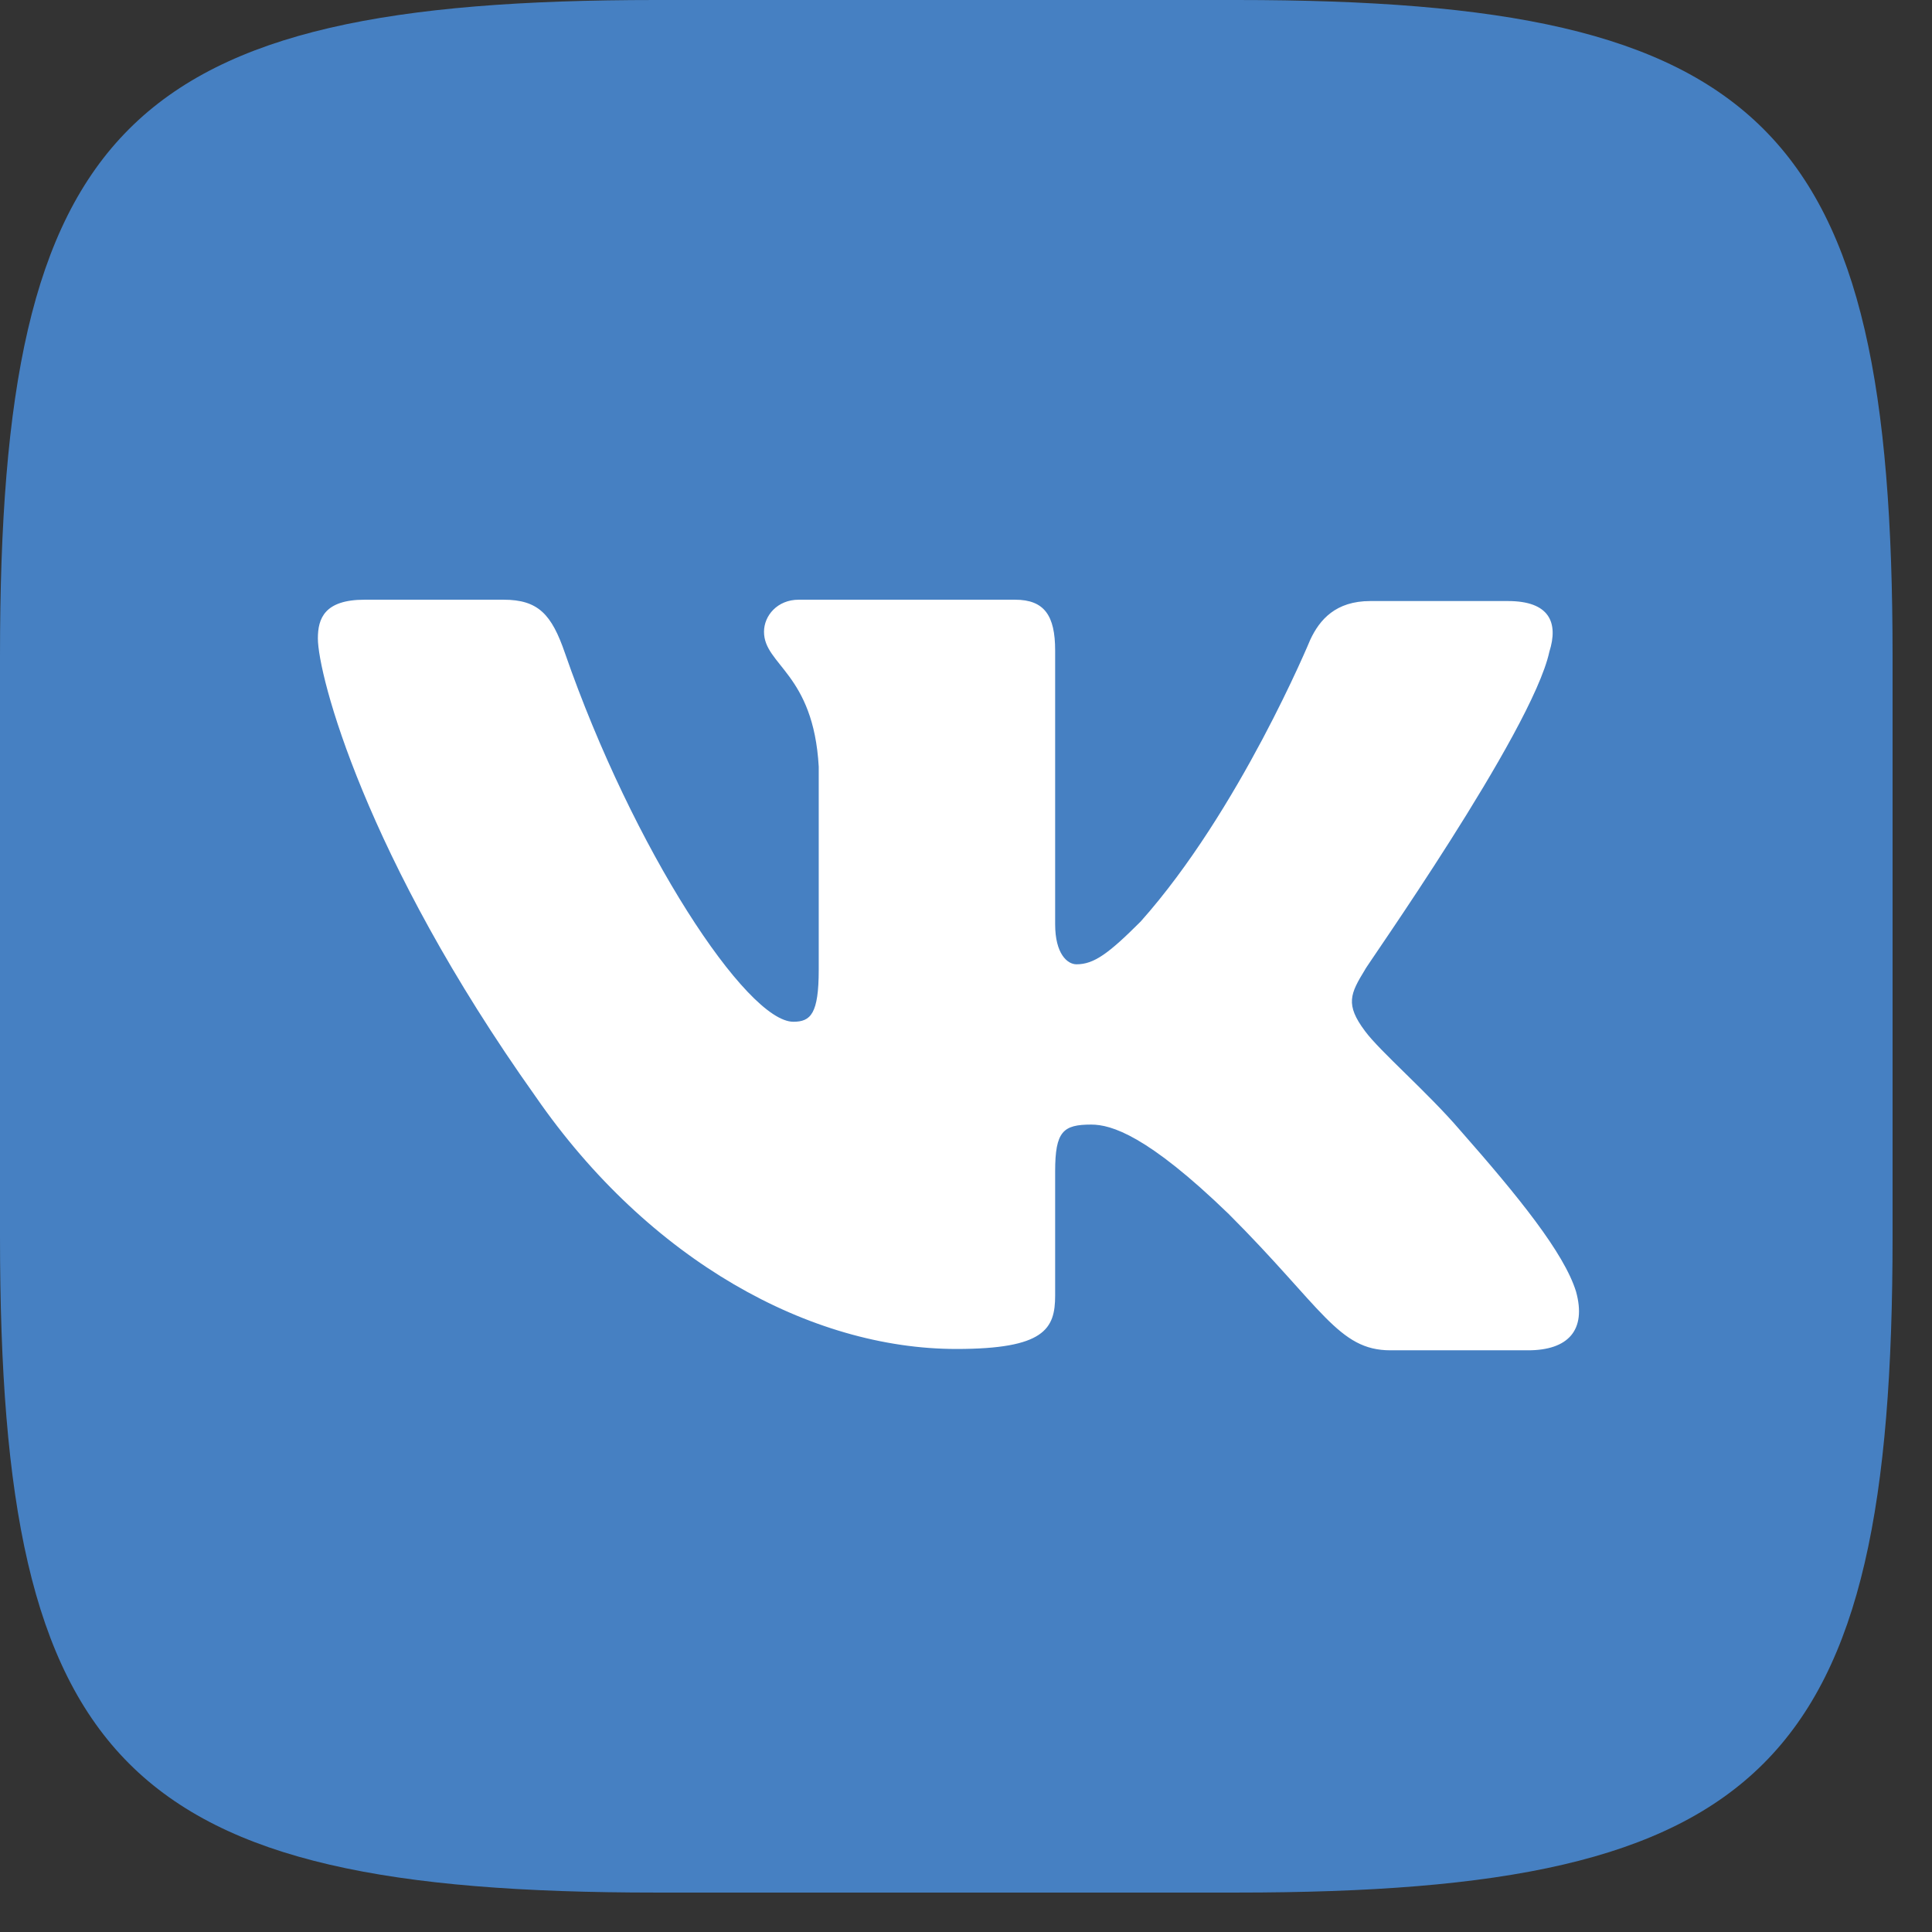
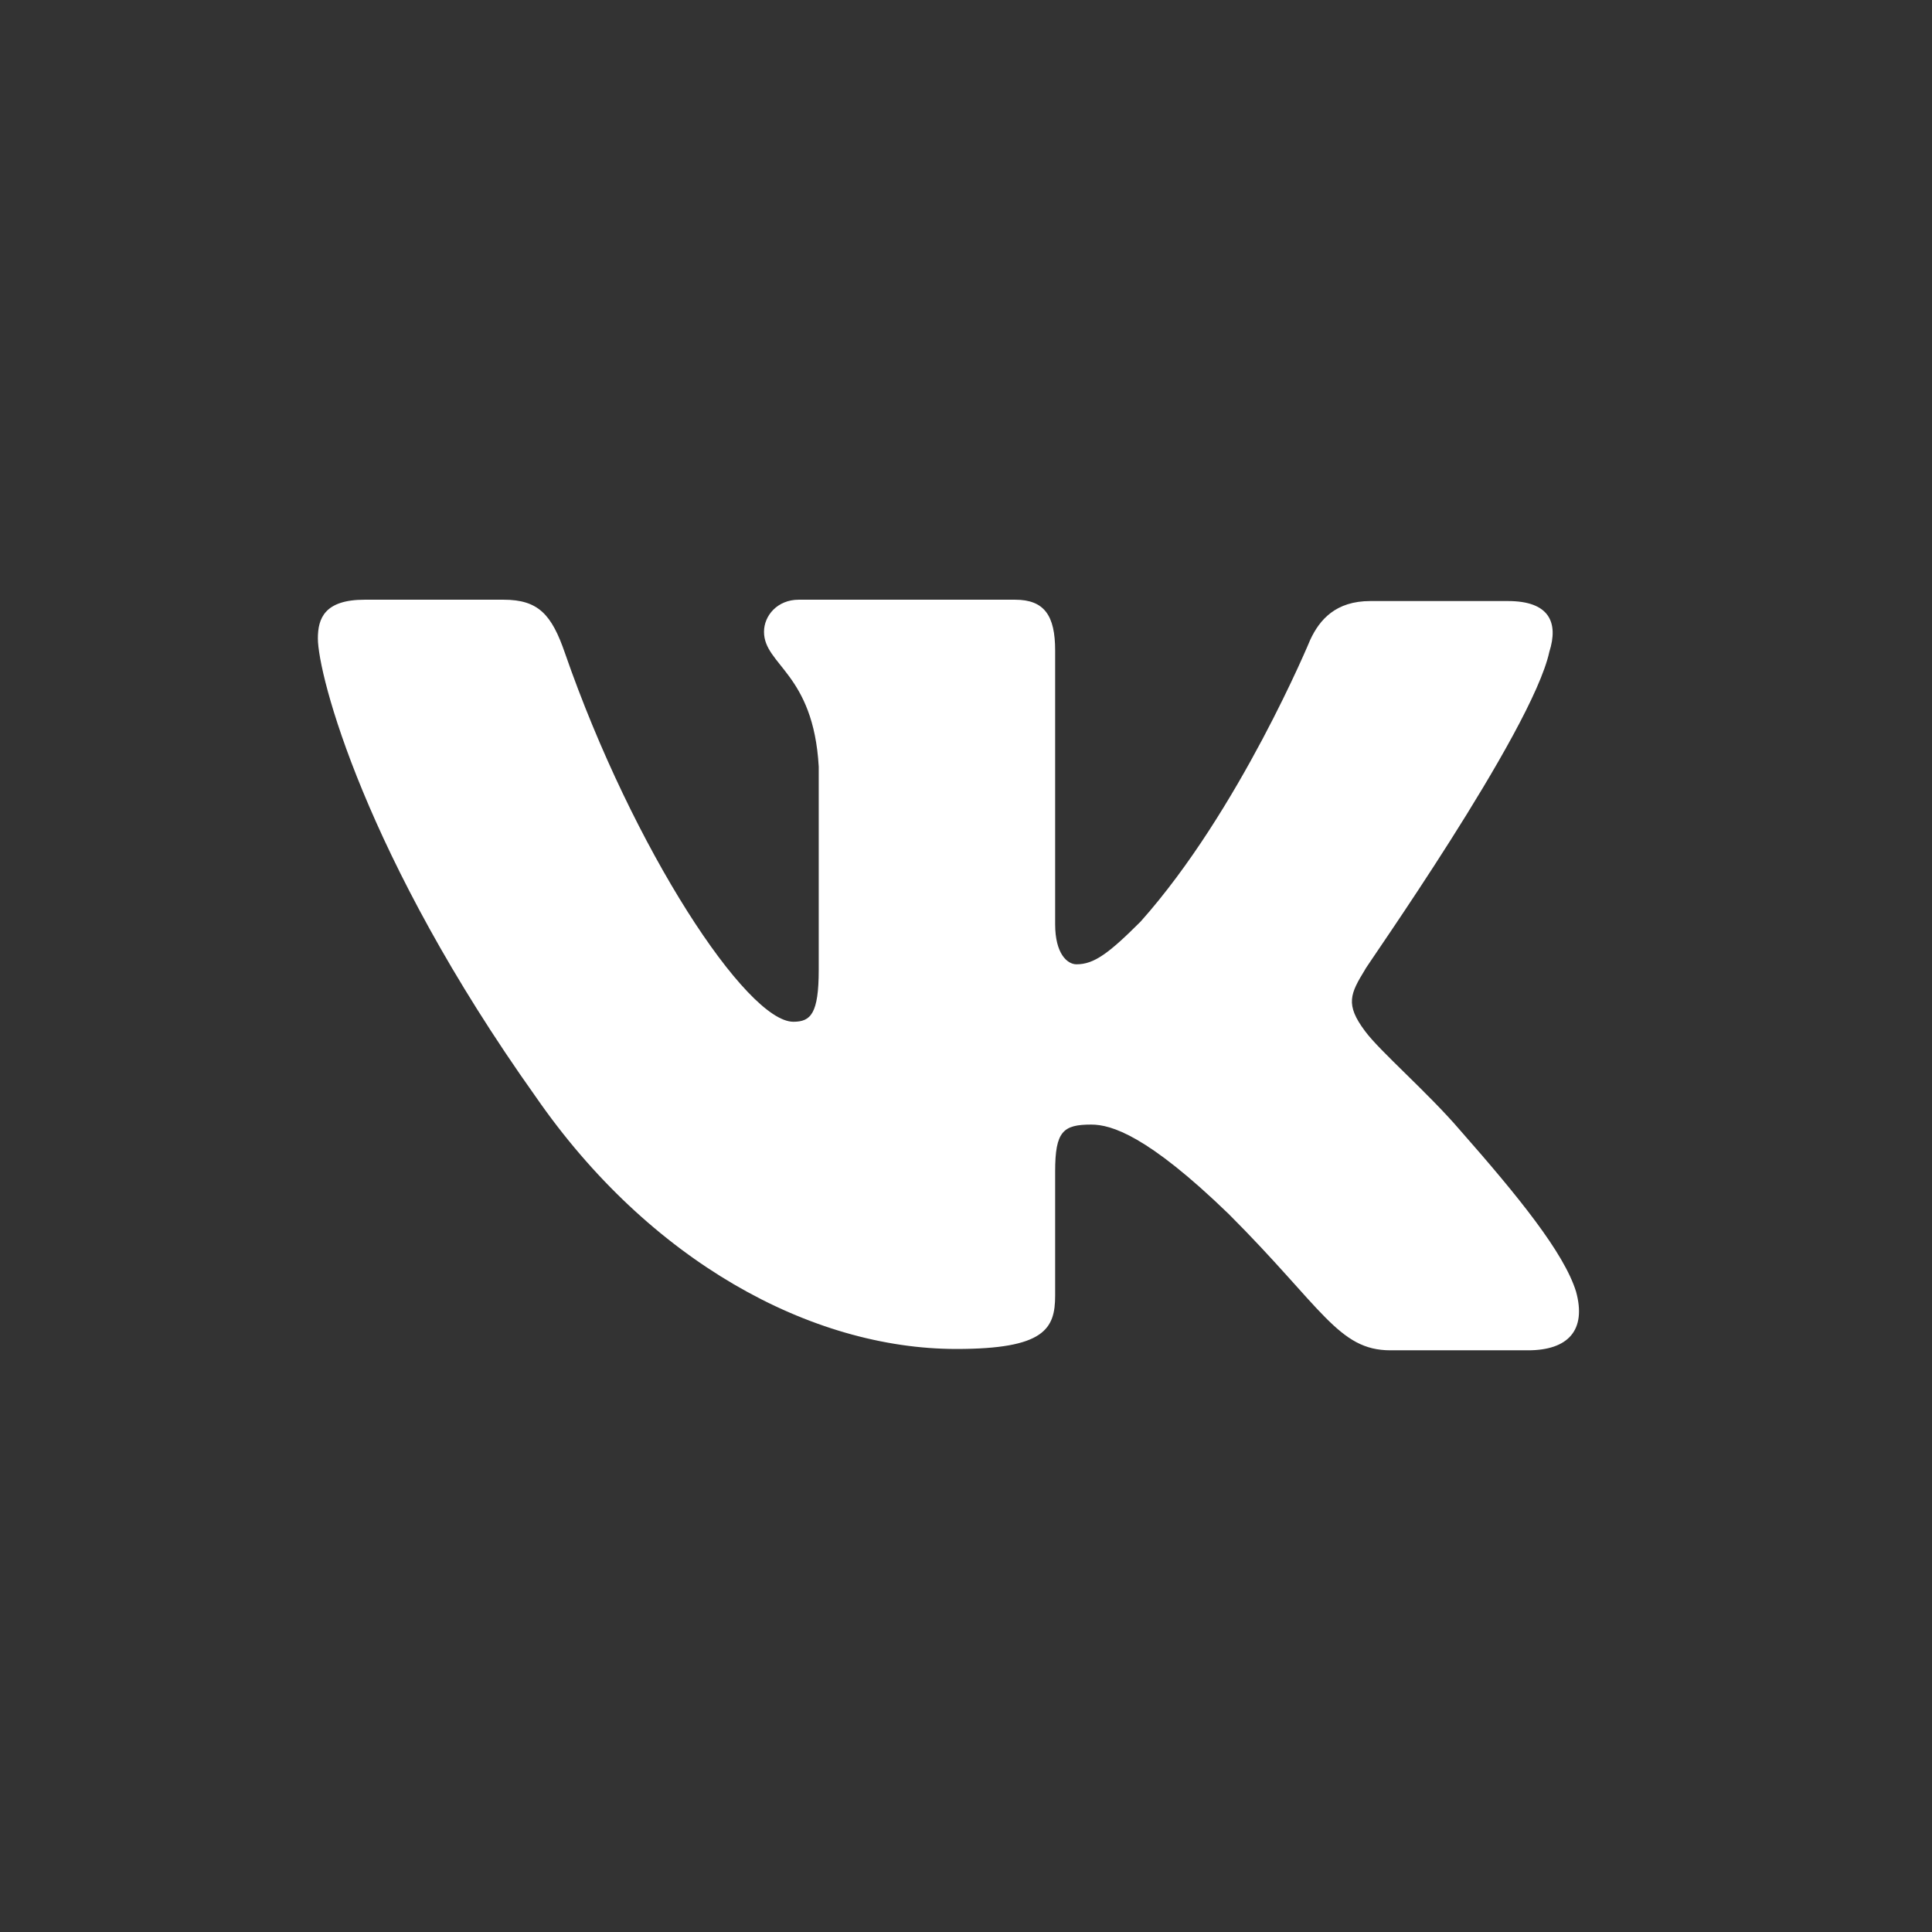
<svg xmlns="http://www.w3.org/2000/svg" width="49" height="49" viewBox="0 0 49 49" fill="none">
  <rect x="0" y="0" width="49" height="49" fill="#333333" stroke="none" />
-   <path fill-rule="evenodd" clip-rule="evenodd" d="M16.632 0H31.368C44.816 0 48 3.184 48 16.632V31.368C48 44.816 44.816 48 31.368 48H16.632C3.184 48 0 44.816 0 31.368V16.632C0 3.184 3.184 0 16.632 0Z" fill="#4680C2" />
  <path fill-rule="evenodd" clip-rule="evenodd" d="M39.295 16.531C39.532 15.786 39.295 15.244 38.245 15.244H34.755C33.875 15.244 33.468 15.718 33.231 16.226C33.231 16.226 31.436 20.562 28.929 23.373C28.116 24.186 27.744 24.457 27.303 24.457C27.066 24.457 26.761 24.186 26.761 23.441V16.497C26.761 15.616 26.49 15.21 25.745 15.21H20.257C19.715 15.21 19.377 15.616 19.377 16.023C19.377 16.87 20.63 17.073 20.765 19.444V24.593C20.765 25.711 20.562 25.914 20.122 25.914C18.936 25.914 16.057 21.544 14.329 16.565C13.991 15.582 13.652 15.21 12.771 15.21H9.248C8.232 15.21 8.062 15.684 8.062 16.192C8.062 17.107 9.248 21.714 13.584 27.811C16.463 31.977 20.562 34.213 24.255 34.213C26.49 34.213 26.761 33.705 26.761 32.858V29.708C26.761 28.692 26.964 28.522 27.676 28.522C28.184 28.522 29.099 28.793 31.165 30.792C33.536 33.163 33.943 34.247 35.264 34.247H38.753C39.769 34.247 40.243 33.739 39.972 32.757C39.667 31.774 38.516 30.352 37.025 28.658C36.212 27.709 34.993 26.659 34.62 26.151C34.112 25.474 34.247 25.203 34.62 24.593C34.586 24.593 38.854 18.563 39.295 16.531Z" fill="white" />
</svg>